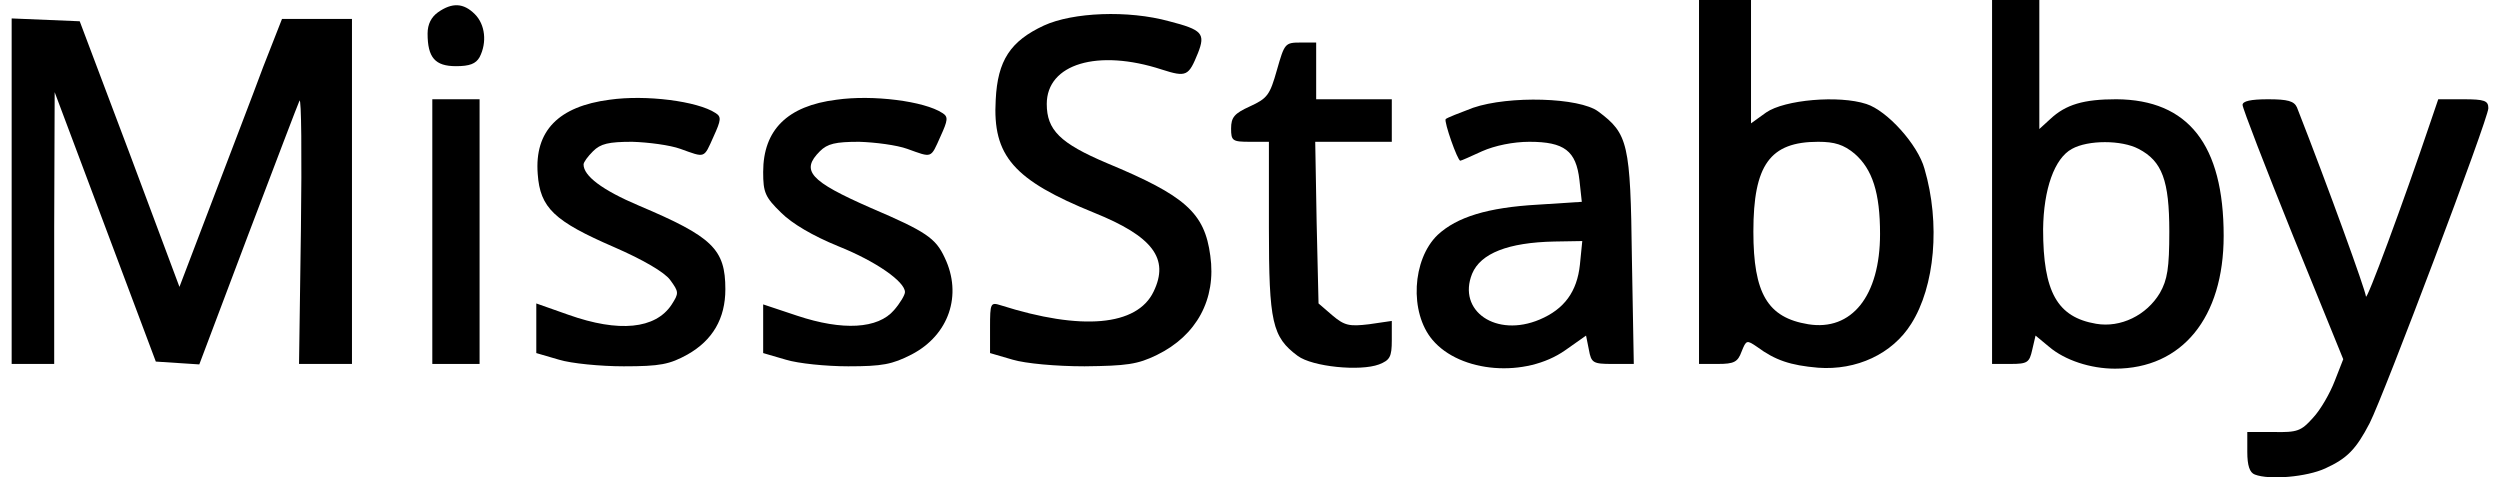
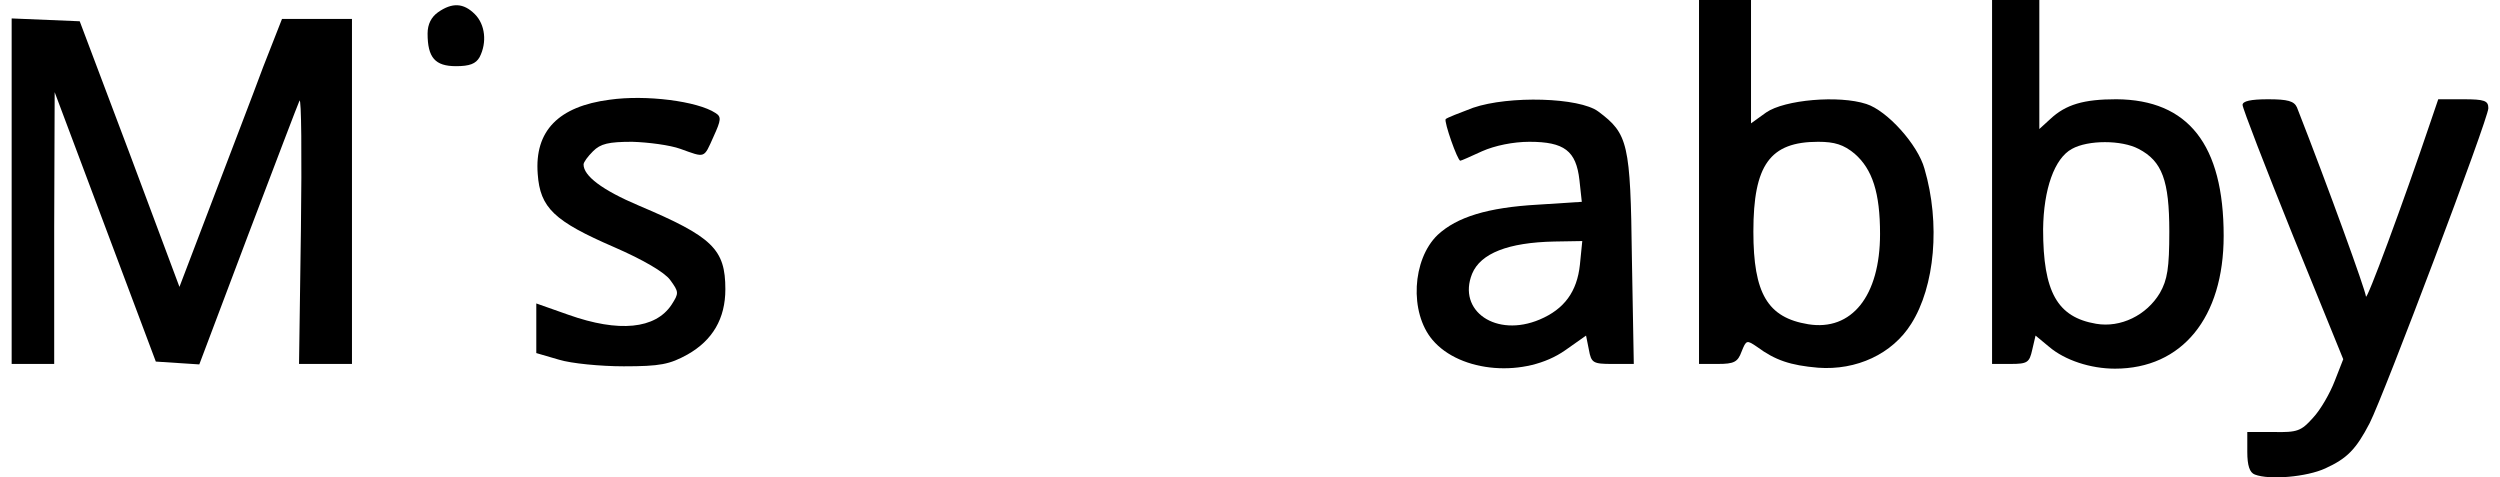
<svg xmlns="http://www.w3.org/2000/svg" version="1.0" width="523.7" height="100.001" viewBox="0 0 524 101" preserveAspectRatio="xMidYMid meet">
  <g transform="translate(0,101) scale(0.1,-0.1)" fill="#000000" stroke="none">
    <path d="M3570 625 l0 -385 40 0 c34 0 42 4 50 26 10 25 11 25 33 10 38 -28 70 -39 129 -44 81 -6 157 29 197 93 50 79 62 212 28 328 -14 51 -79 123 -123 137 -58 19 -173 9 -212 -18 l-32 -23 0 130 0 131 -55 0 -55 0 0 -385z m329 60 c38 -33 54 -83 54 -170 0 -131 -60 -206 -152 -191 -86 14 -116 65 -116 196 0 141 35 190 137 190 35 0 54 -6 77 -25z" />
    <path d="M4190 625 l0 -385 39 0 c36 0 40 3 46 30 l7 30 29 -24 c33 -28 87 -46 139 -46 142 0 230 108 230 281 0 193 -75 288 -227 289 -69 0 -107 -11 -140 -42 l-23 -21 0 136 0 137 -50 0 -50 0 0 -385z m310 70 c50 -26 65 -67 65 -175 0 -77 -4 -102 -20 -130 -28 -47 -83 -74 -135 -65 -82 14 -112 67 -112 200 1 85 24 150 61 170 34 19 105 19 141 0z" />
    <path d="M902 984 c-14 -10 -22 -25 -22 -45 0 -51 16 -69 60 -69 29 0 42 5 50 19 16 31 12 69 -10 91 -24 24 -48 25 -78 4z" />
-     <path d="M2184 956 c-71 -33 -98 -74 -102 -157 -7 -119 38 -170 208 -239 124 -50 160 -97 126 -167 -35 -73 -153 -83 -323 -29 -22 7 -23 5 -23 -47 l0 -54 48 -14 c27 -8 91 -14 152 -14 89 1 112 4 153 24 84 41 126 118 113 210 -12 91 -53 127 -219 196 -99 42 -127 70 -127 125 0 85 108 117 243 73 53 -17 57 -14 77 35 16 41 9 49 -61 67 -87 24 -204 19 -265 -9z" />
    <path d="M0 605 l0 -365 45 0 45 0 0 288 1 287 107 -285 107 -285 46 -3 46 -3 103 273 c57 150 106 279 109 285 4 7 5 -115 3 -272 l-4 -285 56 0 56 0 0 365 0 365 -74 0 -74 0 -40 -102 c-21 -57 -70 -184 -108 -284 l-69 -181 -105 281 -106 281 -72 3 -72 3 0 -366z" />
-     <path d="M2677 862 c-15 -53 -20 -60 -57 -77 -33 -15 -40 -23 -40 -47 0 -26 3 -28 40 -28 l40 0 0 -182 c0 -200 7 -231 61 -271 31 -23 132 -33 172 -18 23 9 27 16 27 51 l0 41 -48 -7 c-42 -5 -52 -3 -78 19 l-29 25 -4 171 -3 171 81 0 81 0 0 45 0 45 -80 0 -80 0 0 60 0 60 -33 0 c-33 0 -34 -2 -50 -58z" />
    <path d="M1265 799 c-108 -14 -159 -66 -152 -157 5 -72 35 -100 162 -155 62 -27 106 -53 118 -69 19 -26 19 -28 3 -53 -34 -51 -111 -59 -218 -21 l-68 24 0 -53 0 -52 48 -14 c26 -8 88 -14 137 -14 77 0 97 4 135 25 53 30 80 76 80 138 0 85 -27 111 -183 177 -78 33 -117 63 -117 87 0 5 9 17 20 28 16 16 33 20 83 20 34 -1 80 -7 102 -15 53 -19 49 -21 70 26 16 35 17 42 4 50 -38 25 -147 39 -224 28z" />
-     <path d="M1745 799 c-104 -13 -155 -64 -155 -153 0 -43 4 -53 38 -86 23 -23 67 -49 121 -71 80 -32 141 -75 141 -97 0 -6 -10 -23 -23 -38 -34 -40 -109 -44 -205 -12 l-72 24 0 -51 0 -52 48 -14 c26 -8 85 -14 132 -14 72 0 93 4 134 25 79 41 108 126 70 205 -19 41 -39 55 -156 105 -130 57 -149 79 -108 120 16 16 33 20 83 20 34 -1 80 -7 102 -15 53 -19 49 -21 70 26 16 35 17 42 4 50 -38 25 -147 39 -224 28z" />
-     <path d="M890 520 l0 -280 50 0 50 0 0 280 0 280 -50 0 -50 0 0 -280z" />
    <path d="M3092 782 c-29 -11 -55 -21 -58 -24 -4 -5 25 -88 31 -88 2 0 22 9 46 20 27 12 66 20 100 20 74 0 99 -19 106 -81 l5 -46 -93 -6 c-106 -6 -171 -26 -212 -64 -54 -52 -60 -164 -11 -222 59 -70 197 -81 281 -22 l44 31 6 -30 c5 -28 9 -30 50 -30 l45 0 -4 223 c-3 244 -8 264 -71 311 -40 30 -189 34 -265 8z m226 -332 c-6 -57 -33 -94 -85 -116 -92 -39 -175 18 -143 97 18 43 76 66 174 68 l59 1 -5 -50z" />
    <path d="M4720 788 c0 -7 48 -131 106 -275 l107 -263 -18 -46 c-10 -26 -30 -61 -46 -78 -25 -28 -33 -31 -83 -30 l-56 0 0 -42 c0 -29 5 -44 16 -48 31 -12 110 -5 149 13 46 21 65 40 94 96 30 59 251 644 251 666 0 16 -8 19 -53 19 l-53 0 -16 -47 c-58 -172 -137 -385 -137 -370 -1 13 -79 229 -146 400 -6 13 -19 17 -61 17 -37 0 -54 -4 -54 -12z" />
  </g>
</svg>